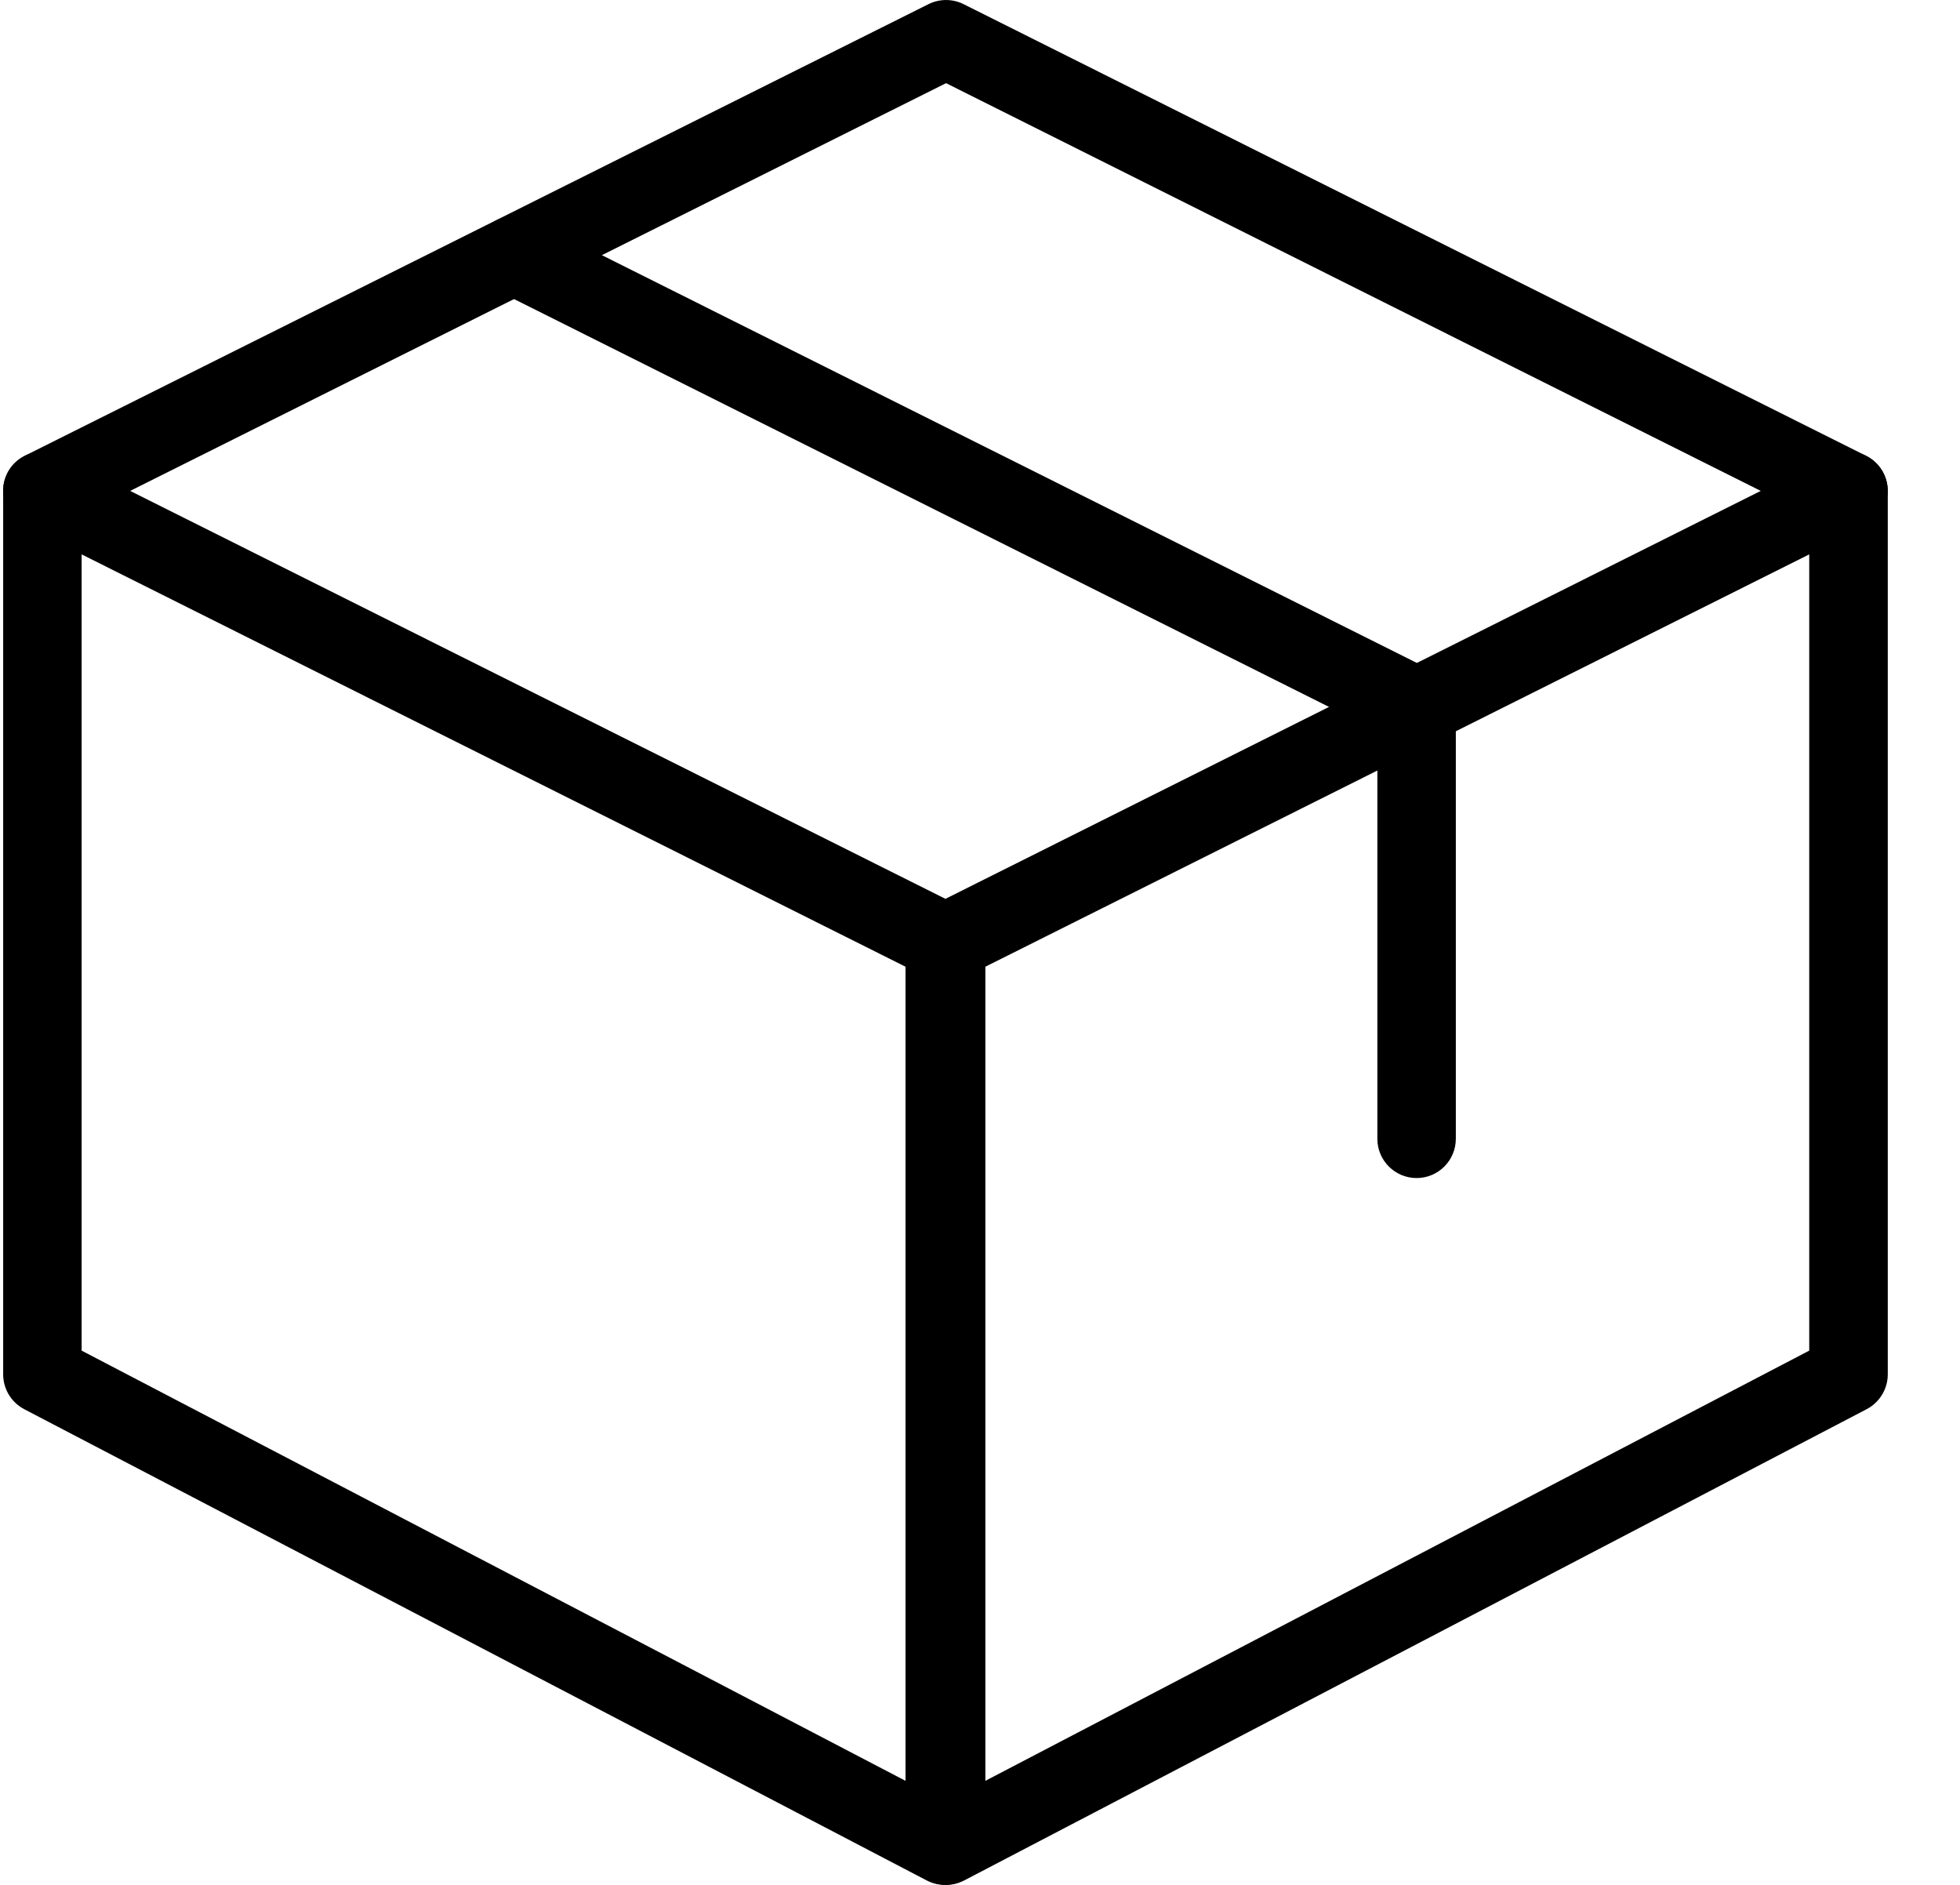
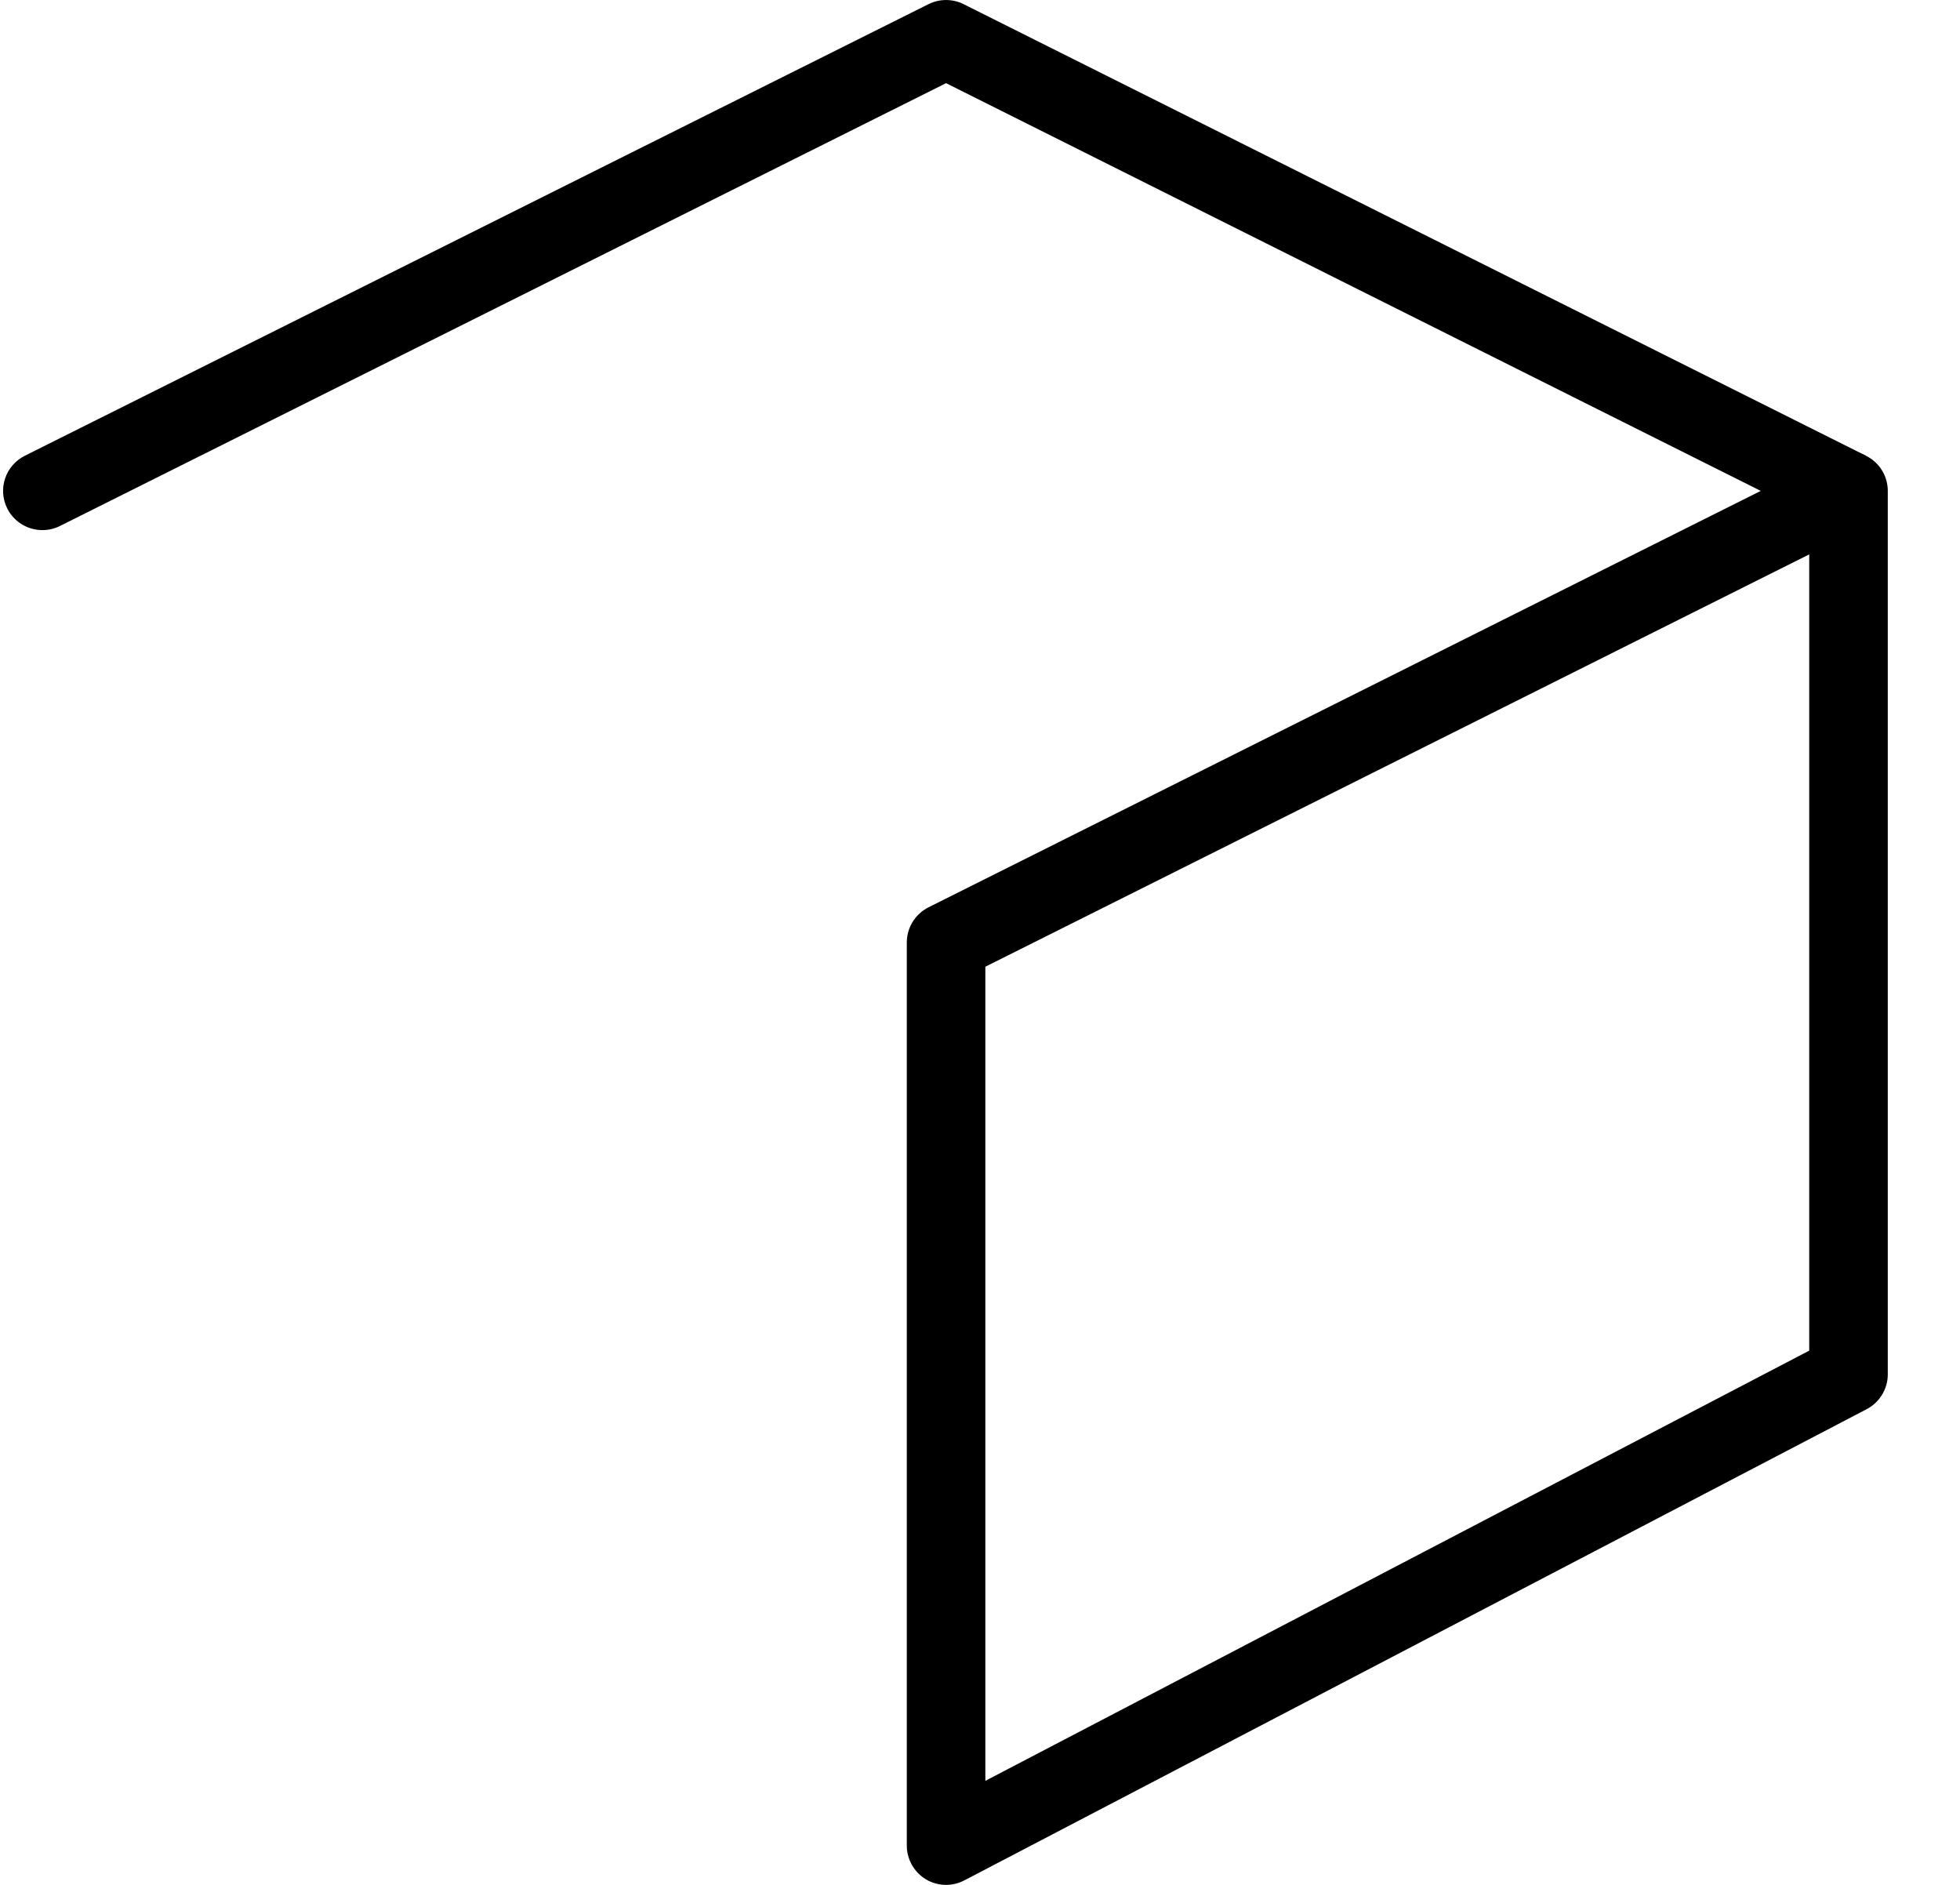
<svg xmlns="http://www.w3.org/2000/svg" width="26px" height="25px" viewBox="0 0 26 25" version="1.1">
  <title>delivery-box</title>
  <desc>Created with Sketch.</desc>
  <g id="v04" stroke="none" stroke-width="1" fill="none" fill-rule="evenodd">
    <g id="Ficha_Producto_Tallas_v04" transform="translate(-833, -941)" fill="#000000">
      <g id="delivery-box" transform="translate(832, 941)">
-         <path d="M13.533,25 C13.451,25 13.368,24.98 13.293,24.941 L1.322,18.691 C1.15,18.601 1.042,18.423 1.042,18.229 L1.042,6.51 C1.042,6.33 1.135,6.162 1.289,6.068 C1.442,5.973 1.634,5.965 1.795,6.045 L13.766,12.034 C13.942,12.123 14.053,12.303 14.053,12.5 L14.053,24.479 C14.053,24.661 13.958,24.83 13.802,24.925 C13.721,24.975 13.627,25 13.533,25 Z M2.083,17.914 L13.012,23.62 L13.012,12.822 L2.083,7.353 L2.083,17.914 Z" id="Shape" fill-rule="nonzero" />
        <path d="M13.55,25 C13.456,25 13.363,24.975 13.28,24.925 C13.125,24.83 13.029,24.661 13.029,24.479 L13.029,12.5 C13.029,12.303 13.141,12.123 13.317,12.034 L25.288,6.045 C25.447,5.964 25.641,5.972 25.794,6.068 C25.948,6.162 26.042,6.33 26.042,6.51 L26.042,18.229 C26.042,18.423 25.933,18.601 25.761,18.691 L13.791,24.941 C13.716,24.98 13.632,25 13.55,25 Z M14.071,12.822 L14.071,23.62 L25,17.914 L25,7.353 L14.071,12.822 Z" id="Shape" fill-rule="nonzero" />
-         <path d="M1.562,7.031 C1.371,7.031 1.188,6.926 1.096,6.744 C0.967,6.486 1.072,6.174 1.329,6.045 L13.317,0.055 C13.464,-0.018 13.636,-0.018 13.782,0.055 L25.753,6.045 C26.01,6.174 26.115,6.486 25.986,6.744 C25.857,7.001 25.546,7.104 25.288,6.977 L13.55,1.103 L1.796,6.976 C1.721,7.014 1.642,7.031 1.562,7.031 Z" id="Path" />
-         <path d="M19.792,15.625 C19.504,15.625 19.271,15.392 19.271,15.104 L19.271,9.697 L7.588,3.851 C7.33,3.723 7.226,3.409 7.355,3.152 C7.484,2.895 7.797,2.792 8.054,2.919 L20.025,8.908 C20.201,8.998 20.312,9.178 20.312,9.375 L20.312,15.104 C20.312,15.392 20.079,15.625 19.792,15.625 L19.792,15.625 Z" id="Path" />
+         <path d="M1.562,7.031 C1.371,7.031 1.188,6.926 1.096,6.744 C0.967,6.486 1.072,6.174 1.329,6.045 L13.317,0.055 C13.464,-0.018 13.636,-0.018 13.782,0.055 L25.753,6.045 C25.857,7.001 25.546,7.104 25.288,6.977 L13.55,1.103 L1.796,6.976 C1.721,7.014 1.642,7.031 1.562,7.031 Z" id="Path" />
      </g>
    </g>
  </g>
</svg>